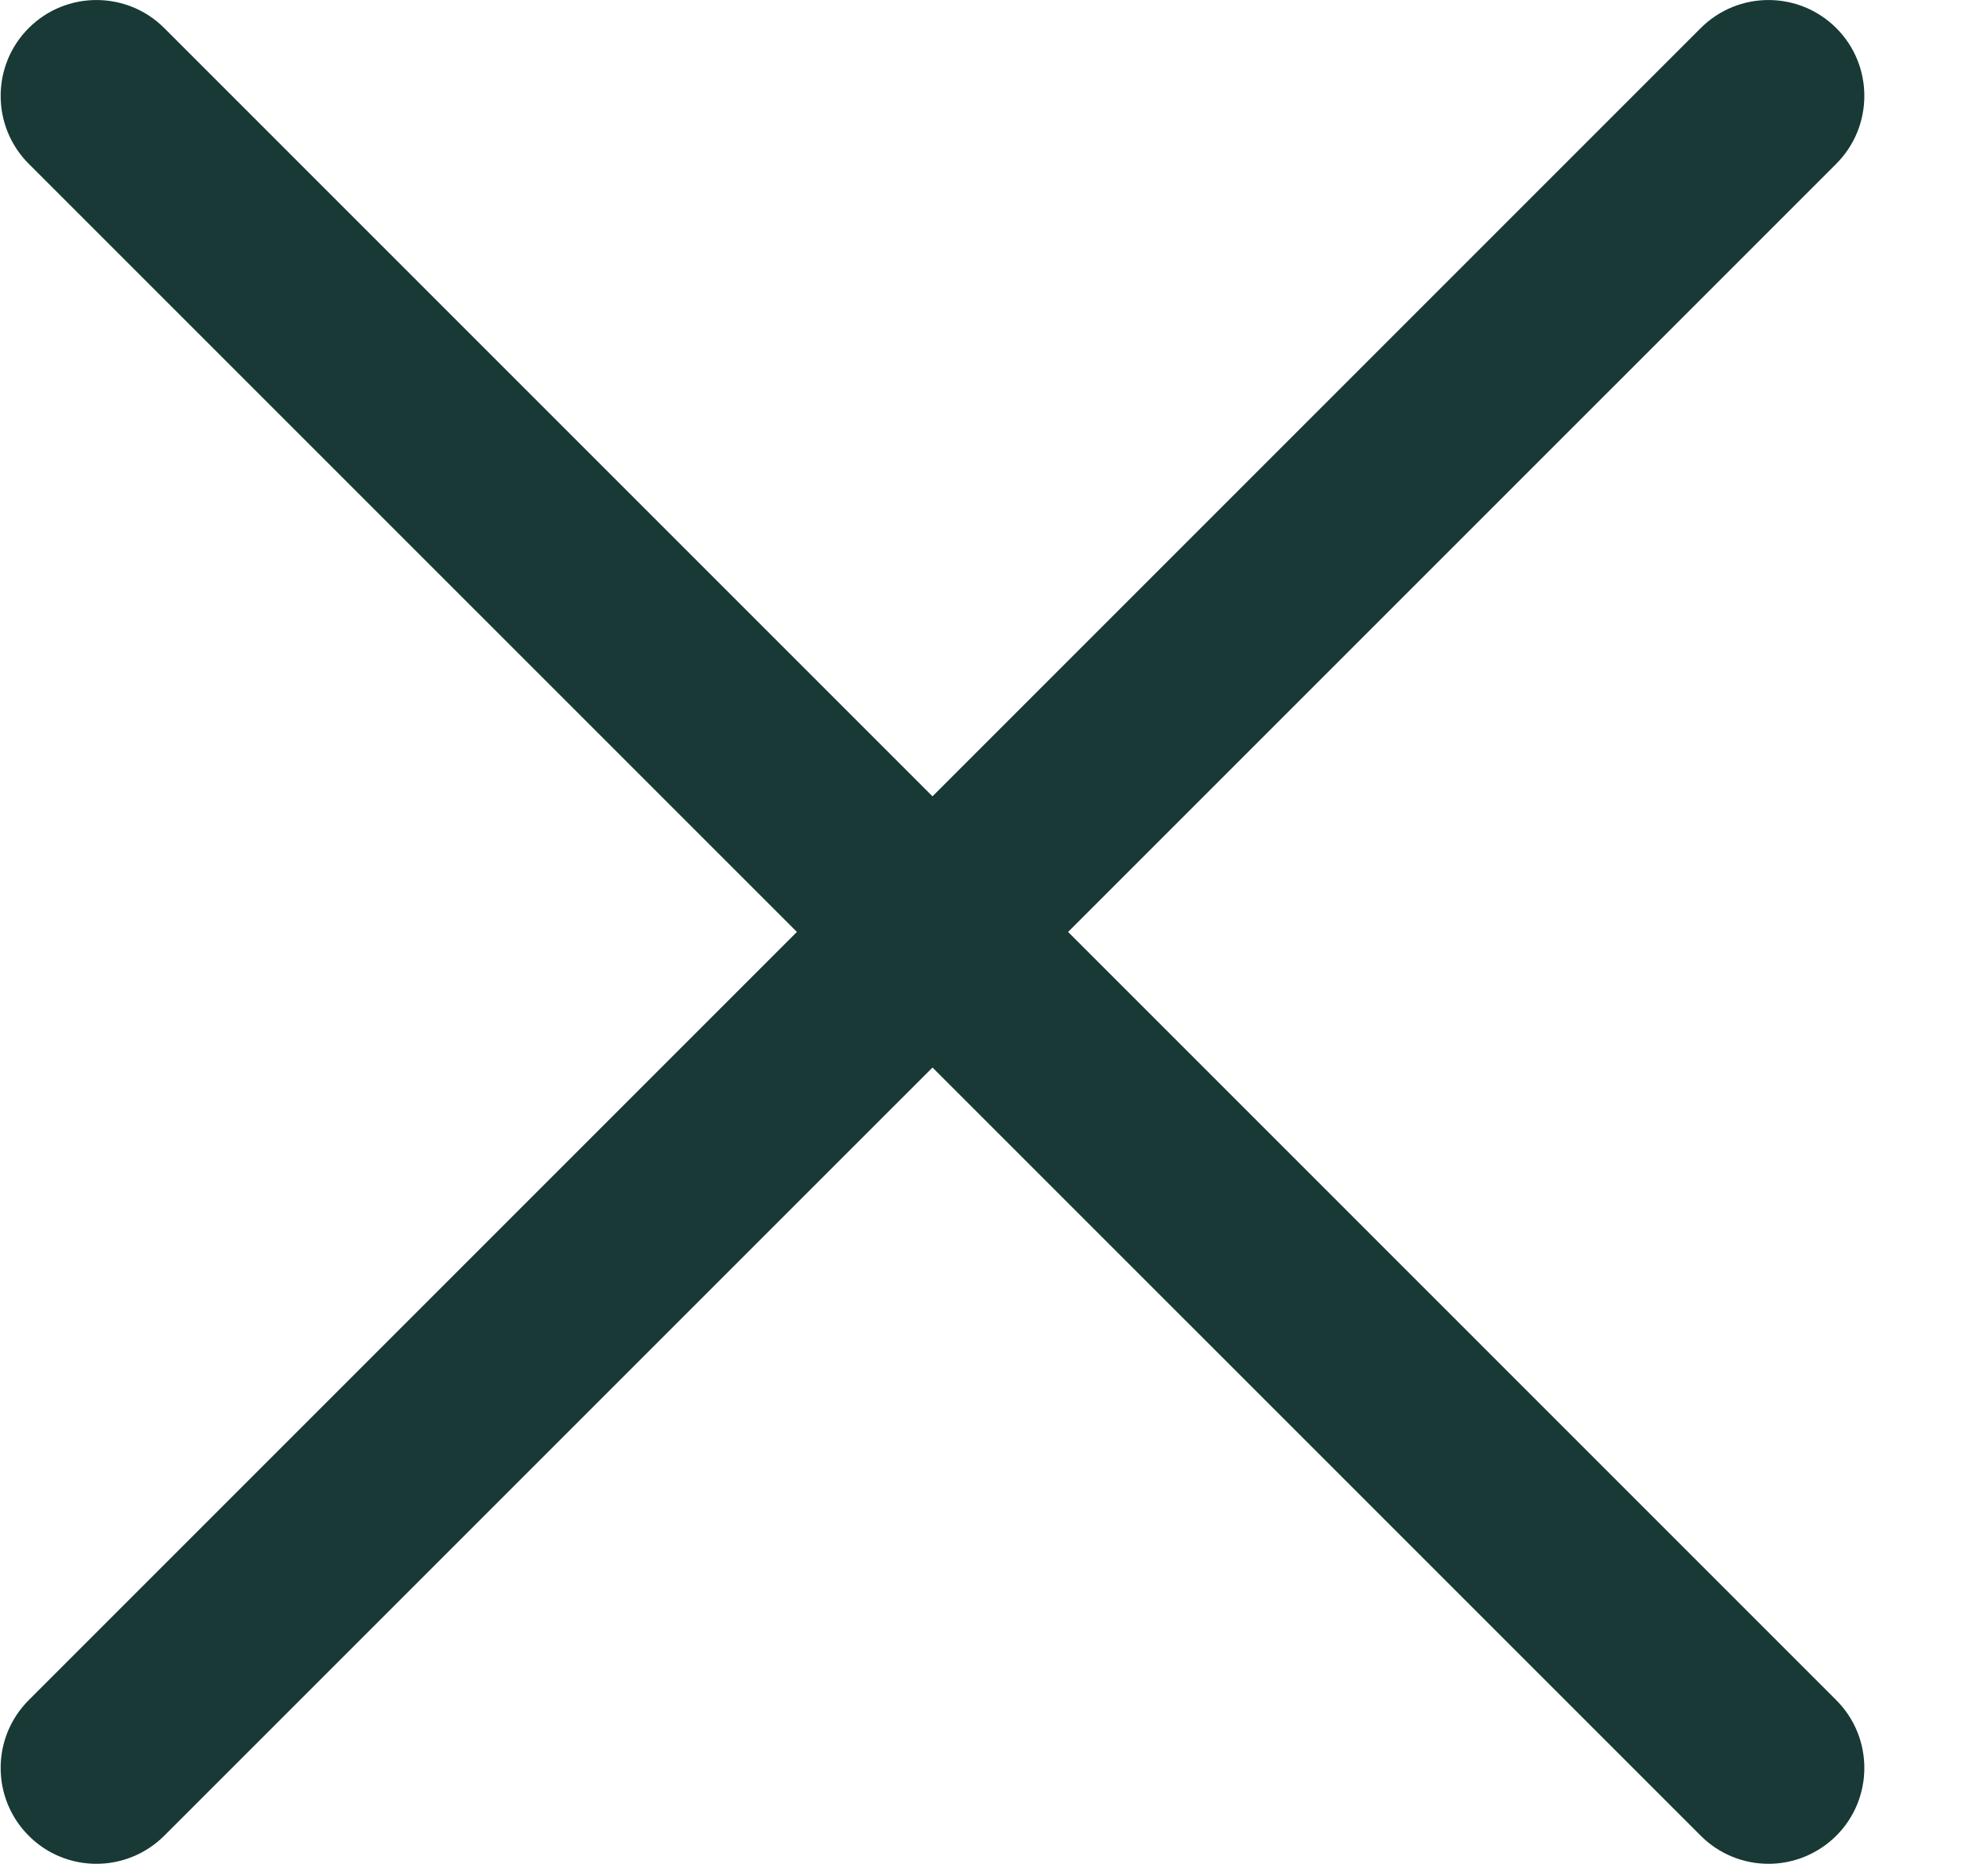
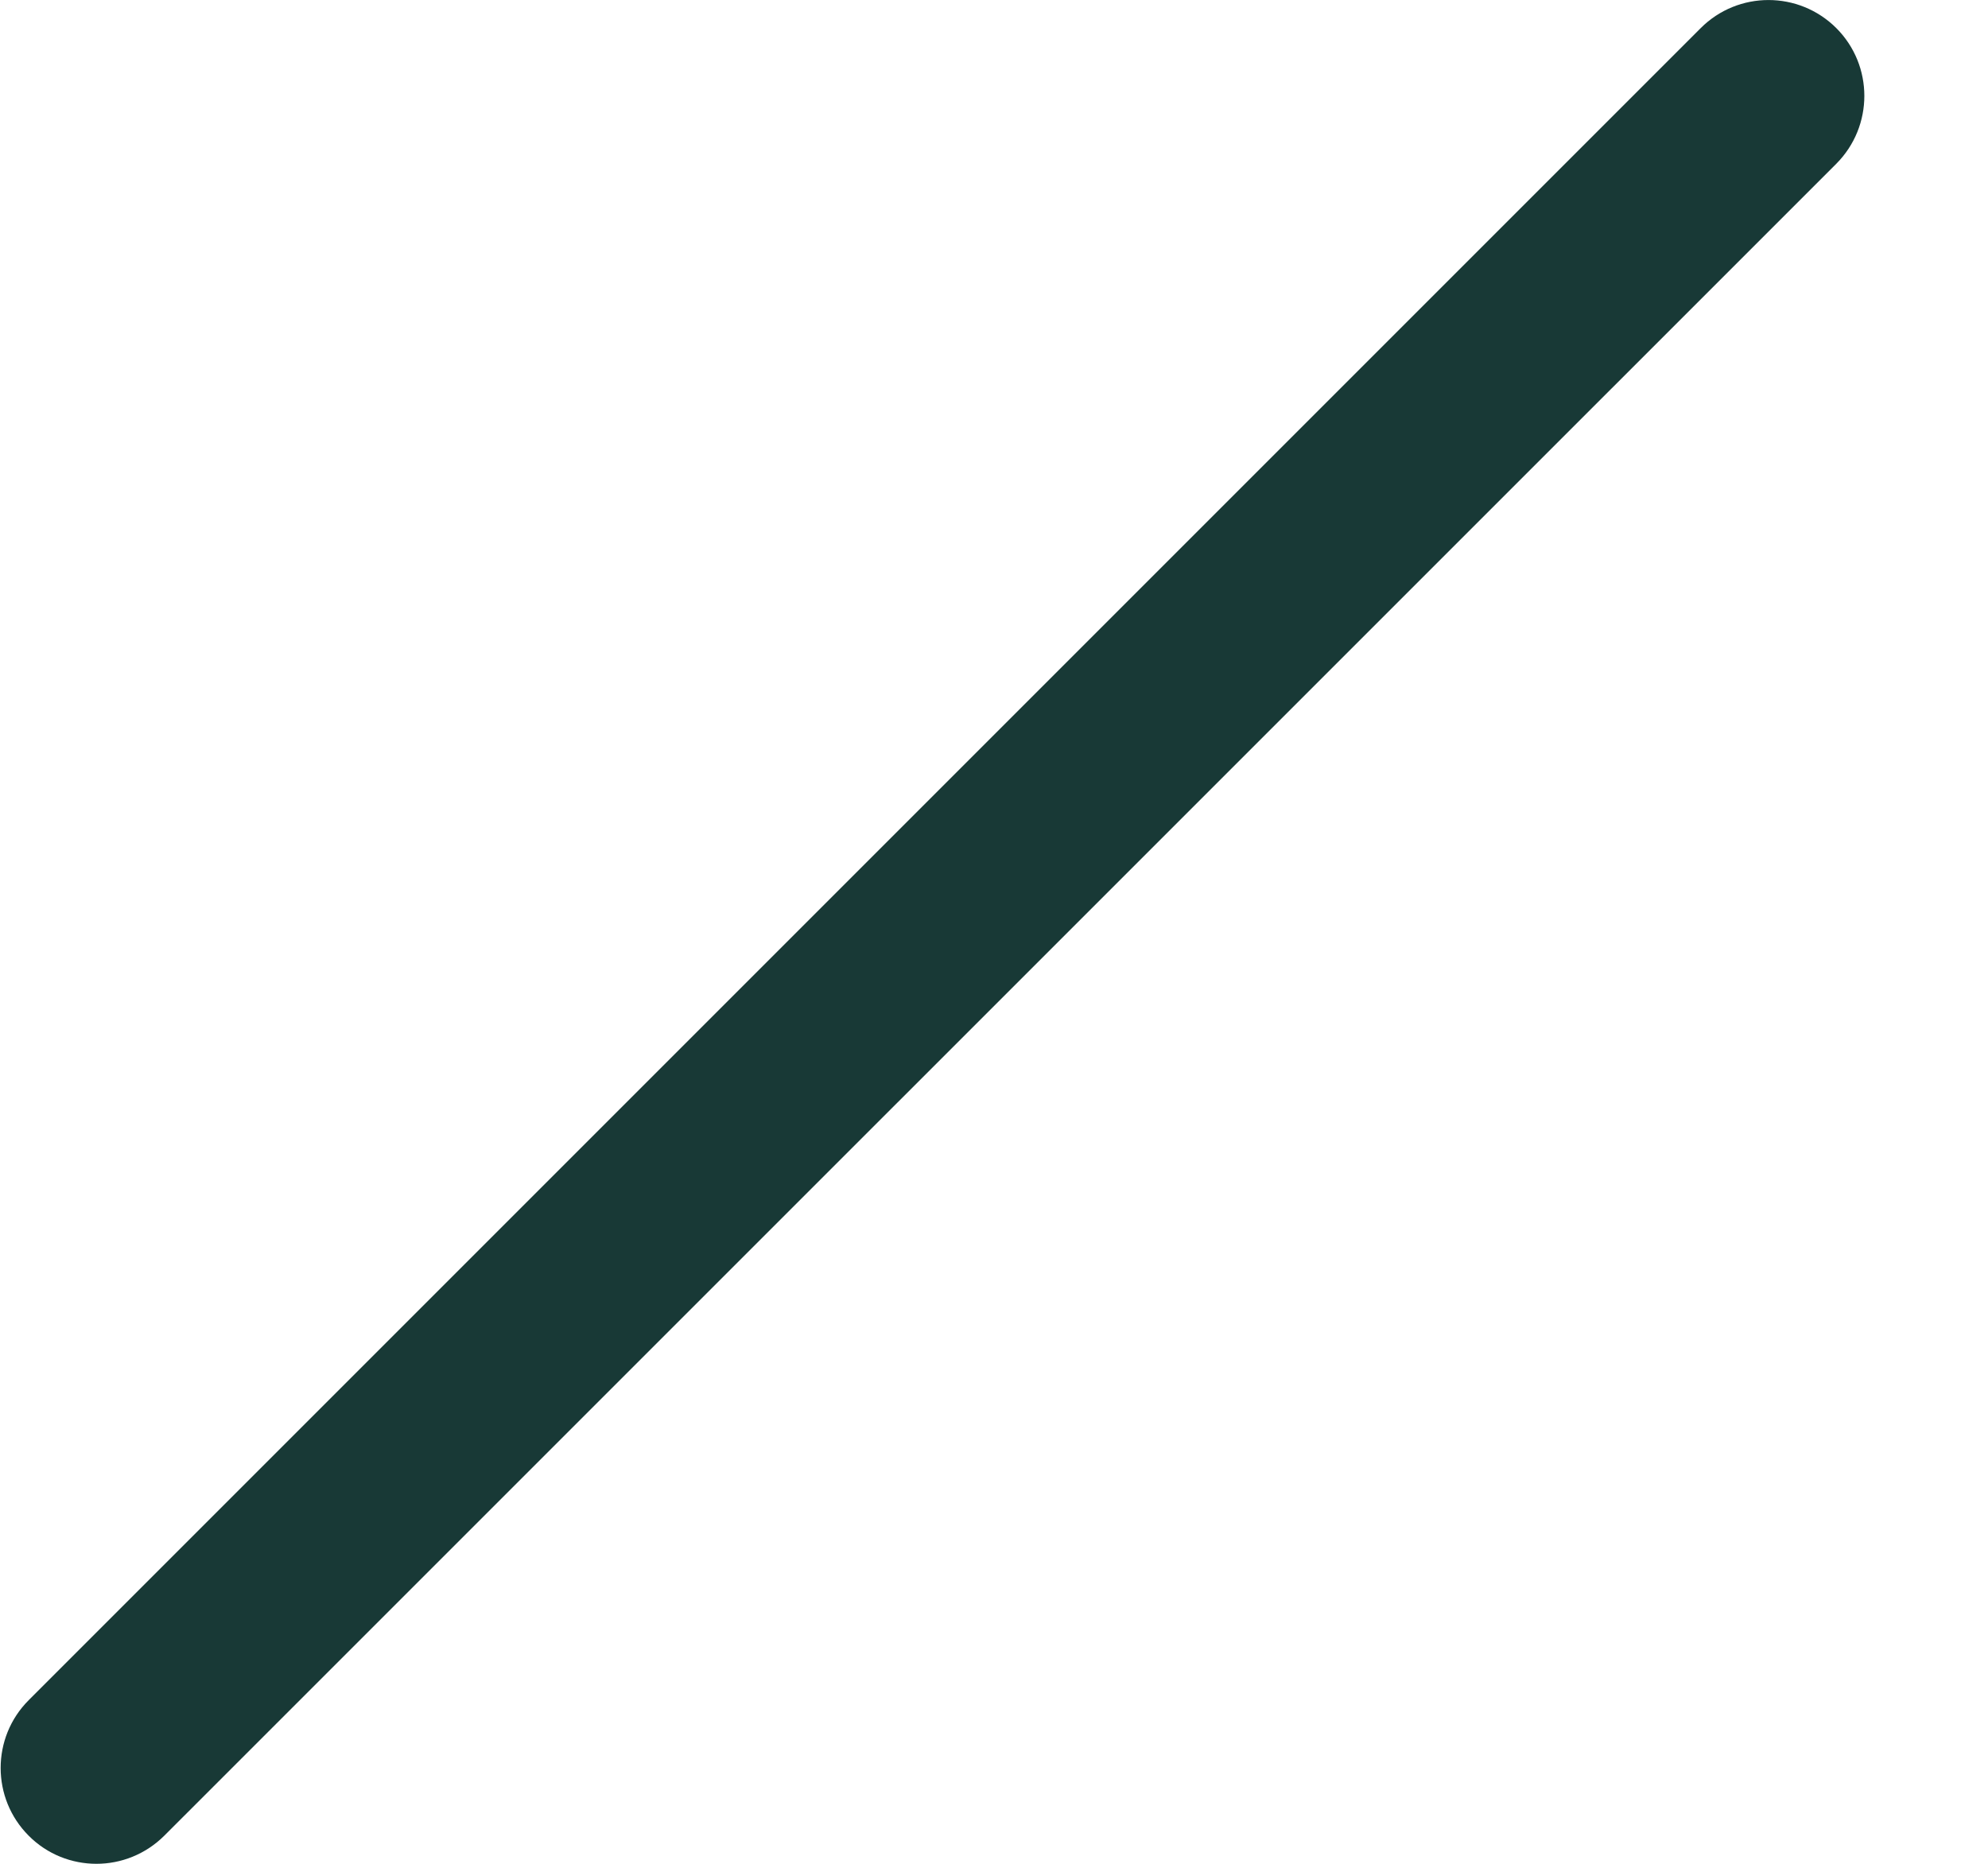
<svg xmlns="http://www.w3.org/2000/svg" width="16" height="15" viewBox="0 0 16 15" fill="none">
  <g clip-path="url(#clip0_66_640)">
    <path d="M0.776 15C0.579 15 0.381 14.925 0.231 14.774C-0.07 14.473 -0.07 13.984 0.231 13.683L13.688 0.226C13.989 -0.075 14.477 -0.075 14.779 0.226C15.08 0.527 15.08 1.016 14.779 1.318L1.322 14.774C1.171 14.924 0.974 15 0.776 15Z" fill="#183936" />
-     <path d="M14.234 15C14.036 15 13.839 14.925 13.688 14.774L0.231 1.318C-0.07 1.016 -0.07 0.527 0.231 0.226C0.532 -0.075 1.021 -0.075 1.322 0.226L14.779 13.683C15.08 13.984 15.08 14.473 14.779 14.774C14.628 14.924 14.43 15 14.234 15Z" fill="#183936" />
  </g>
  <defs>
    <clipPath id="clip0_66_640">
      <rect width="16" height="15" fill="white" />
    </clipPath>
  </defs>
</svg>